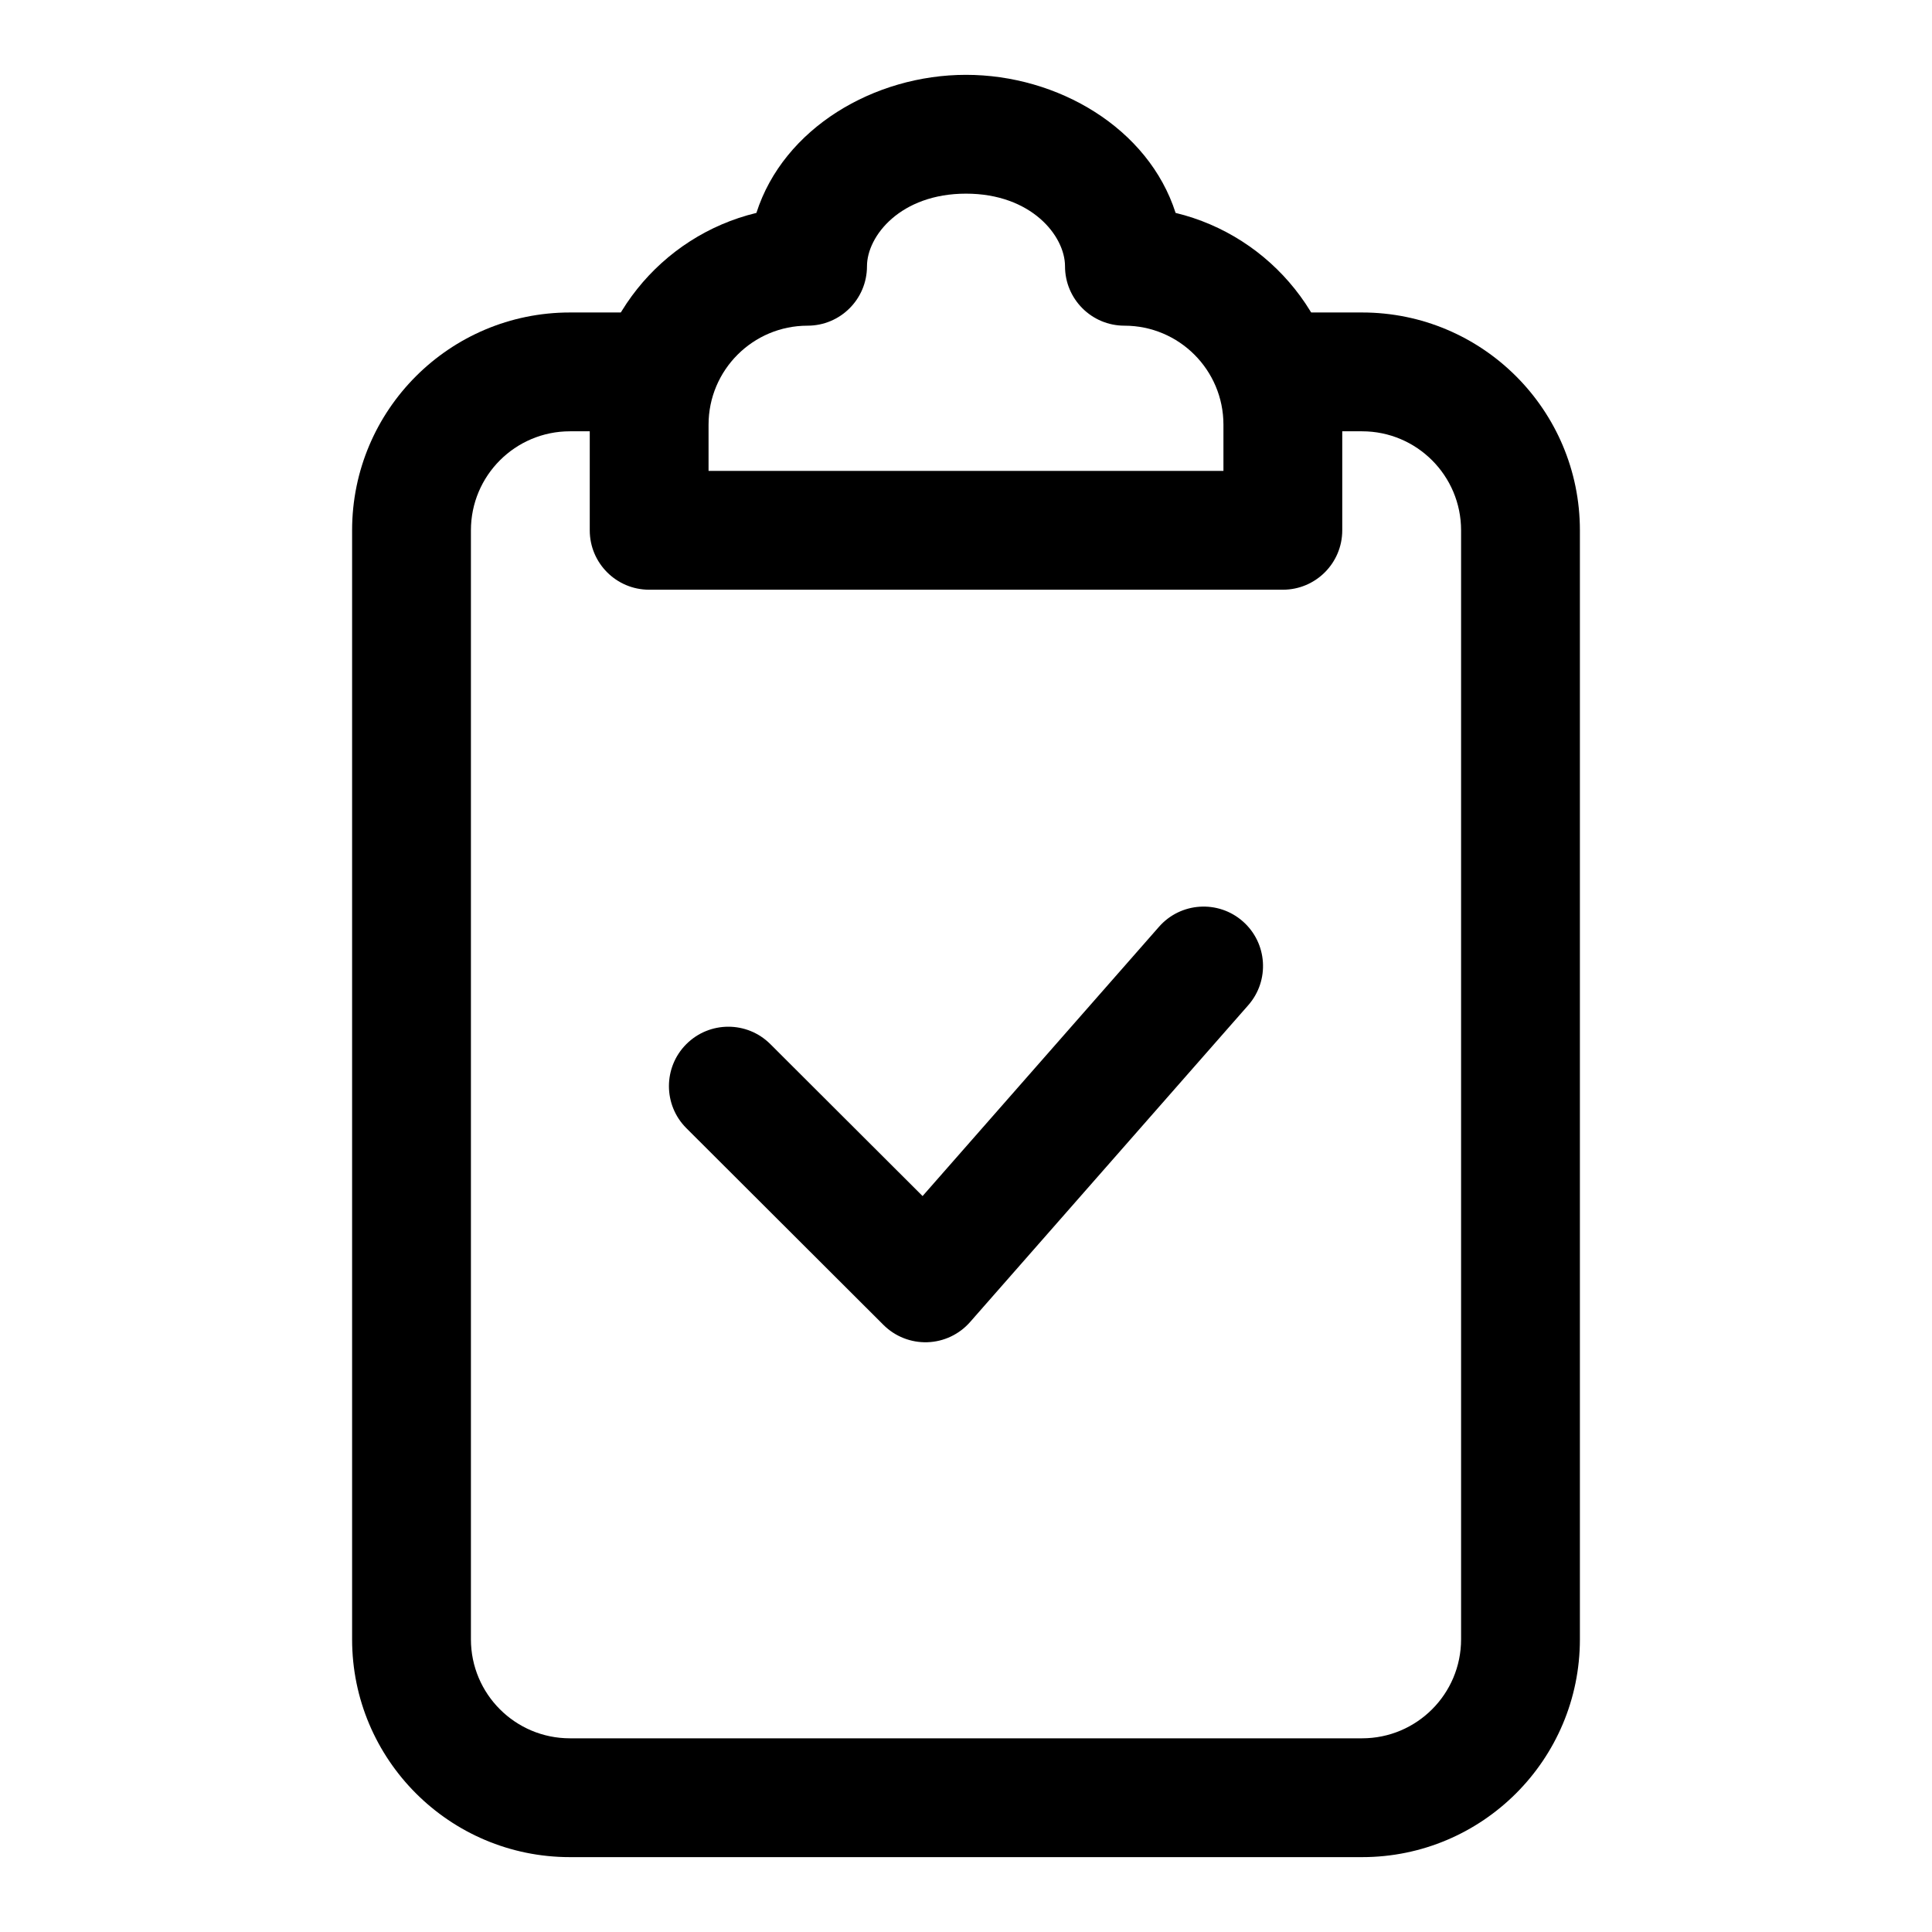
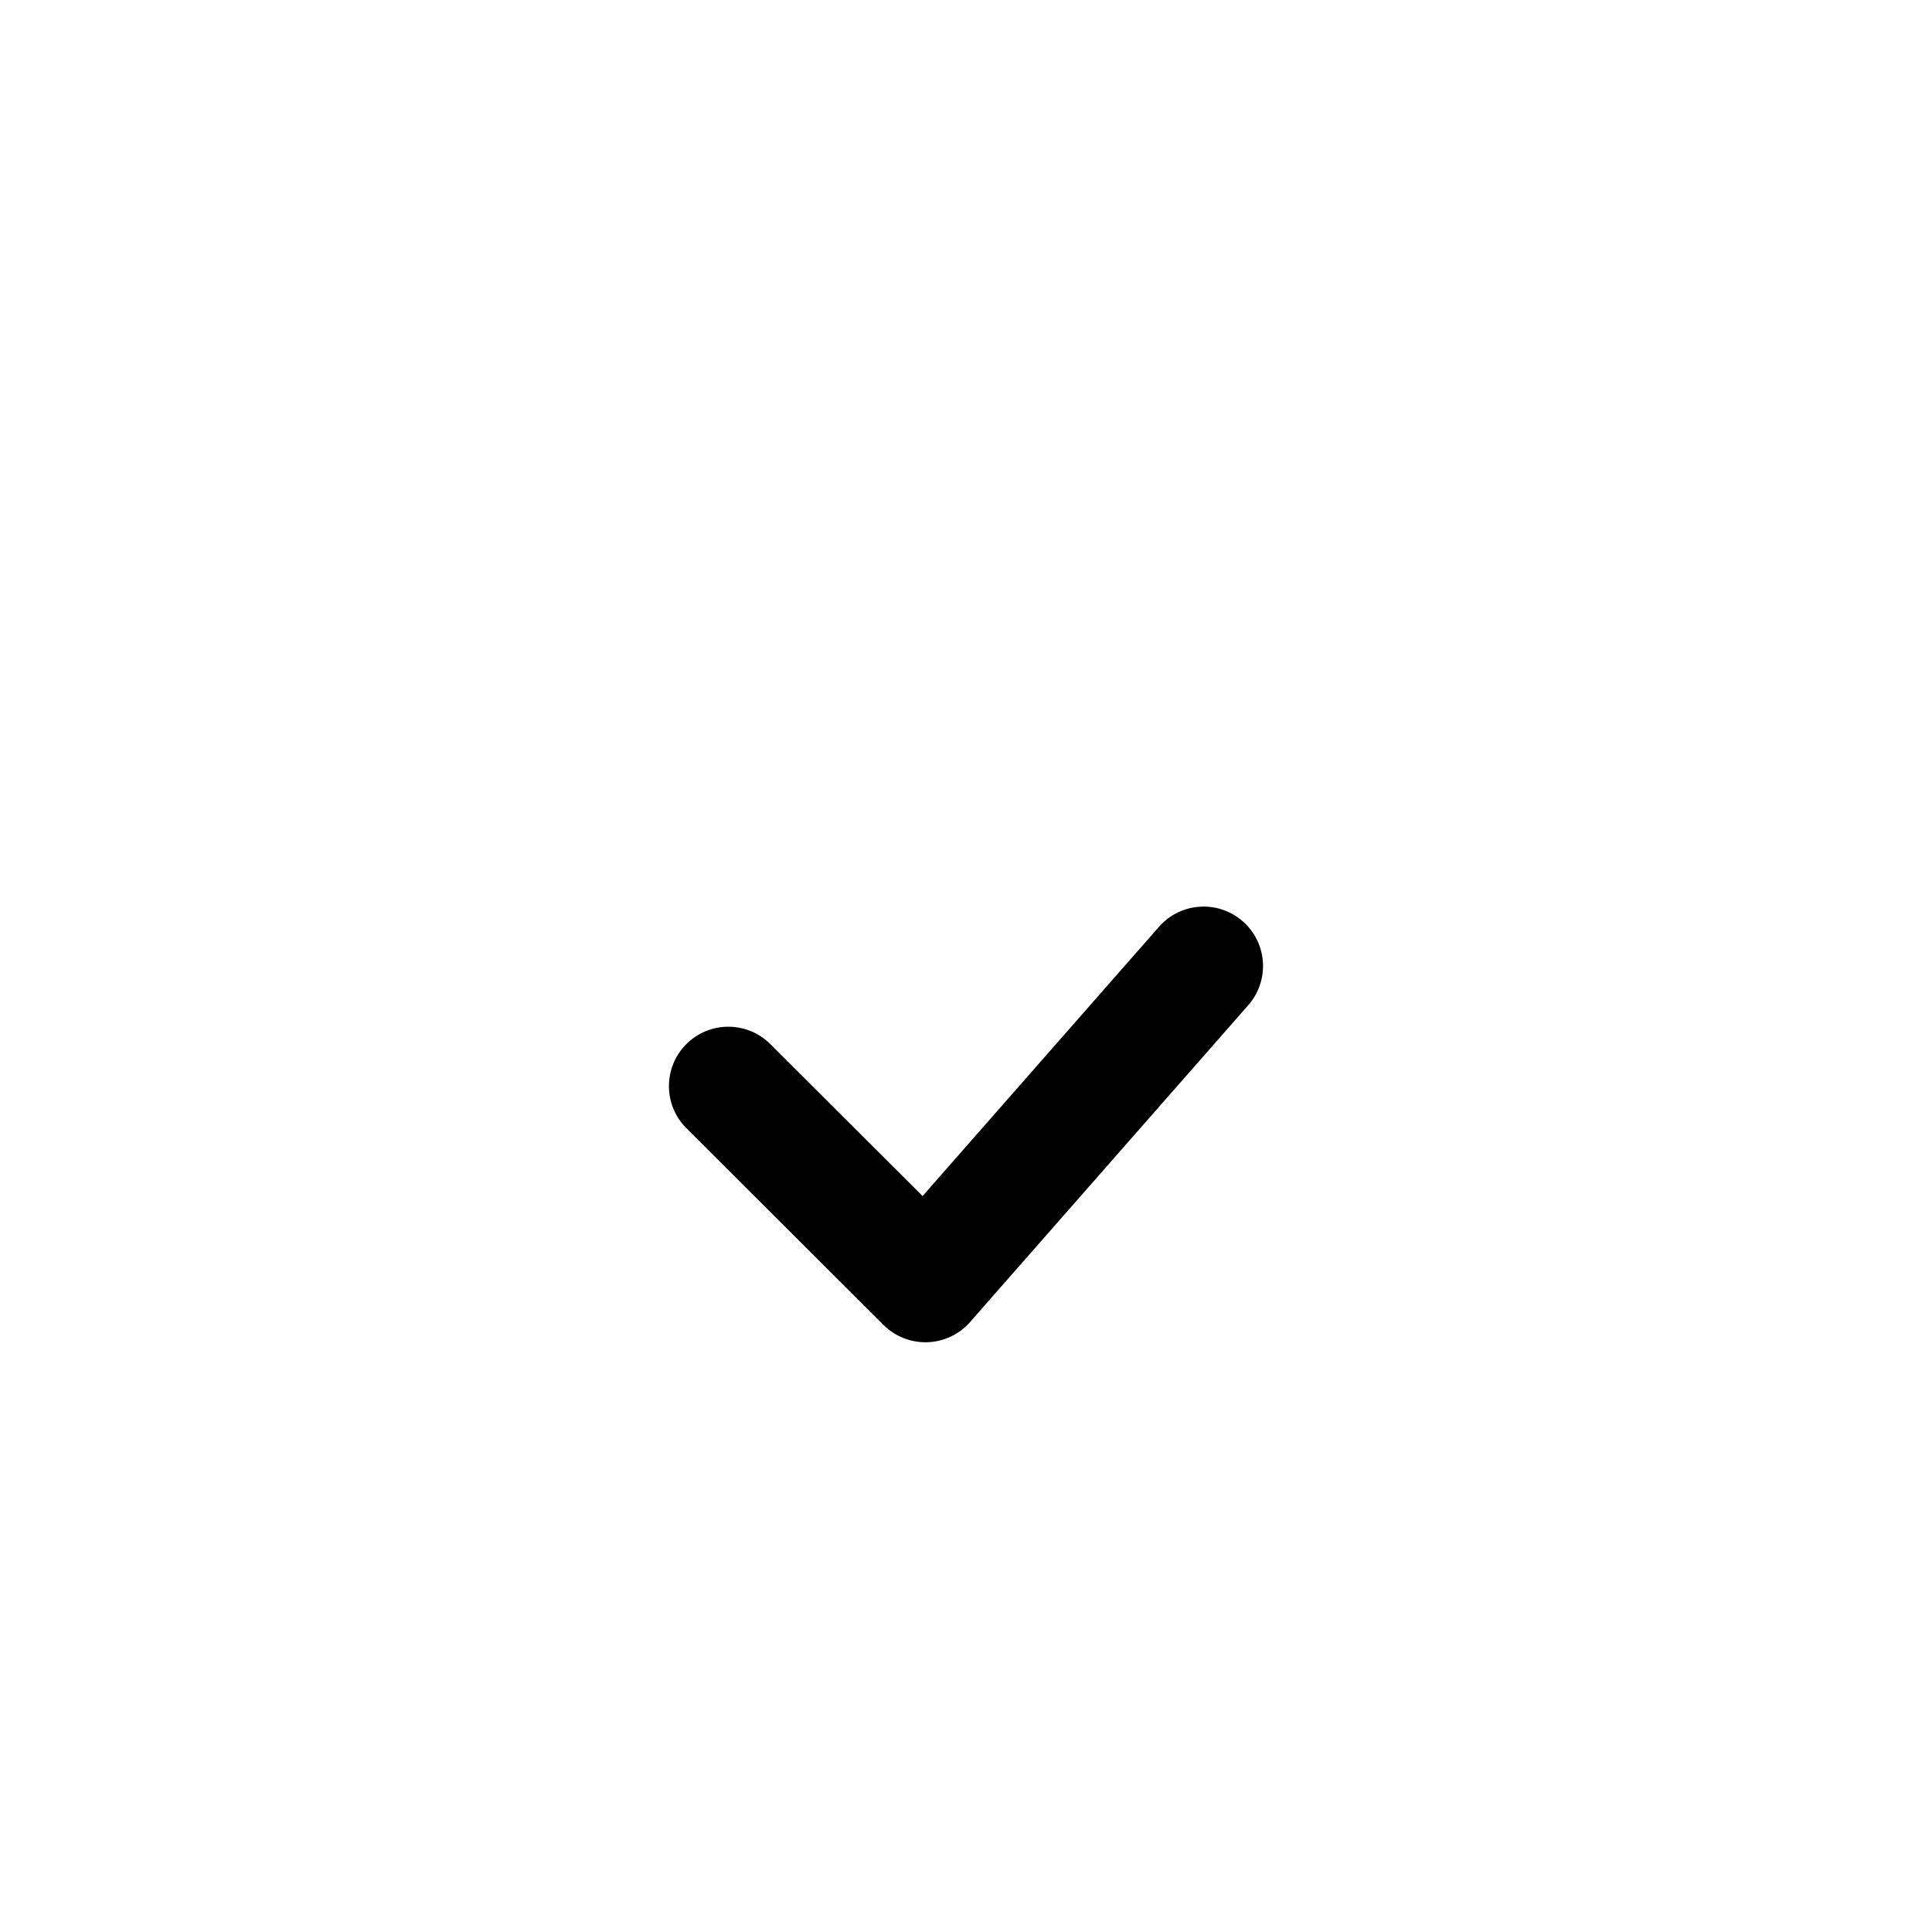
<svg xmlns="http://www.w3.org/2000/svg" fill="#000000" width="800px" height="800px" version="1.1" viewBox="144 144 512 512">
  <g fill-rule="evenodd">
-     <path d="m237.31 284.54c0-31.883 25.848-57.73 57.73-57.73h20.992v31.488h-20.992c-14.492 0-26.242 11.75-26.242 26.242v293.89c0 14.496 11.75 26.242 26.242 26.242h209.92c14.496 0 26.242-11.746 26.242-26.242v-293.89c0-14.492-11.746-26.242-26.242-26.242h-20.992v-31.488h20.992c31.883 0 57.73 25.848 57.73 57.73v293.89c0 31.883-25.848 57.73-57.73 57.73h-209.92c-31.883 0-57.73-25.848-57.73-57.73z" />
-     <path d="m400 195.32c-17.305 0-26.242 11.184-26.242 19.246 0 8.695-7.047 15.742-15.742 15.742-14.492 0-26.242 11.75-26.242 26.242v12.242h136.45v-12.242c0-14.492-11.746-26.242-26.238-26.242-8.695 0-15.746-7.047-15.746-15.742 0-8.062-8.938-19.246-26.238-19.246zm-55.547 5.102c7.211-22.5 31.23-36.59 55.547-36.59 24.312 0 48.332 14.09 55.547 36.59 25.336 6.102 44.164 28.914 44.164 56.129v27.988c0 8.695-7.051 15.742-15.746 15.742h-167.93c-8.695 0-15.746-7.047-15.746-15.742v-27.988c0-27.215 18.828-50.027 44.168-56.129z" />
    <path d="m473.36 388.17c6.531 5.738 7.18 15.684 1.441 22.219l-73.723 83.969c-2.867 3.269-6.965 5.203-11.312 5.348-4.348 0.141-8.562-1.52-11.641-4.594l-52.23-52.133c-6.152-6.144-6.16-16.113-0.02-22.266 6.144-6.156 16.113-6.164 22.266-0.02l40.352 40.273 62.648-71.352c5.734-6.535 15.684-7.184 22.219-1.445z" />
  </g>
</svg>